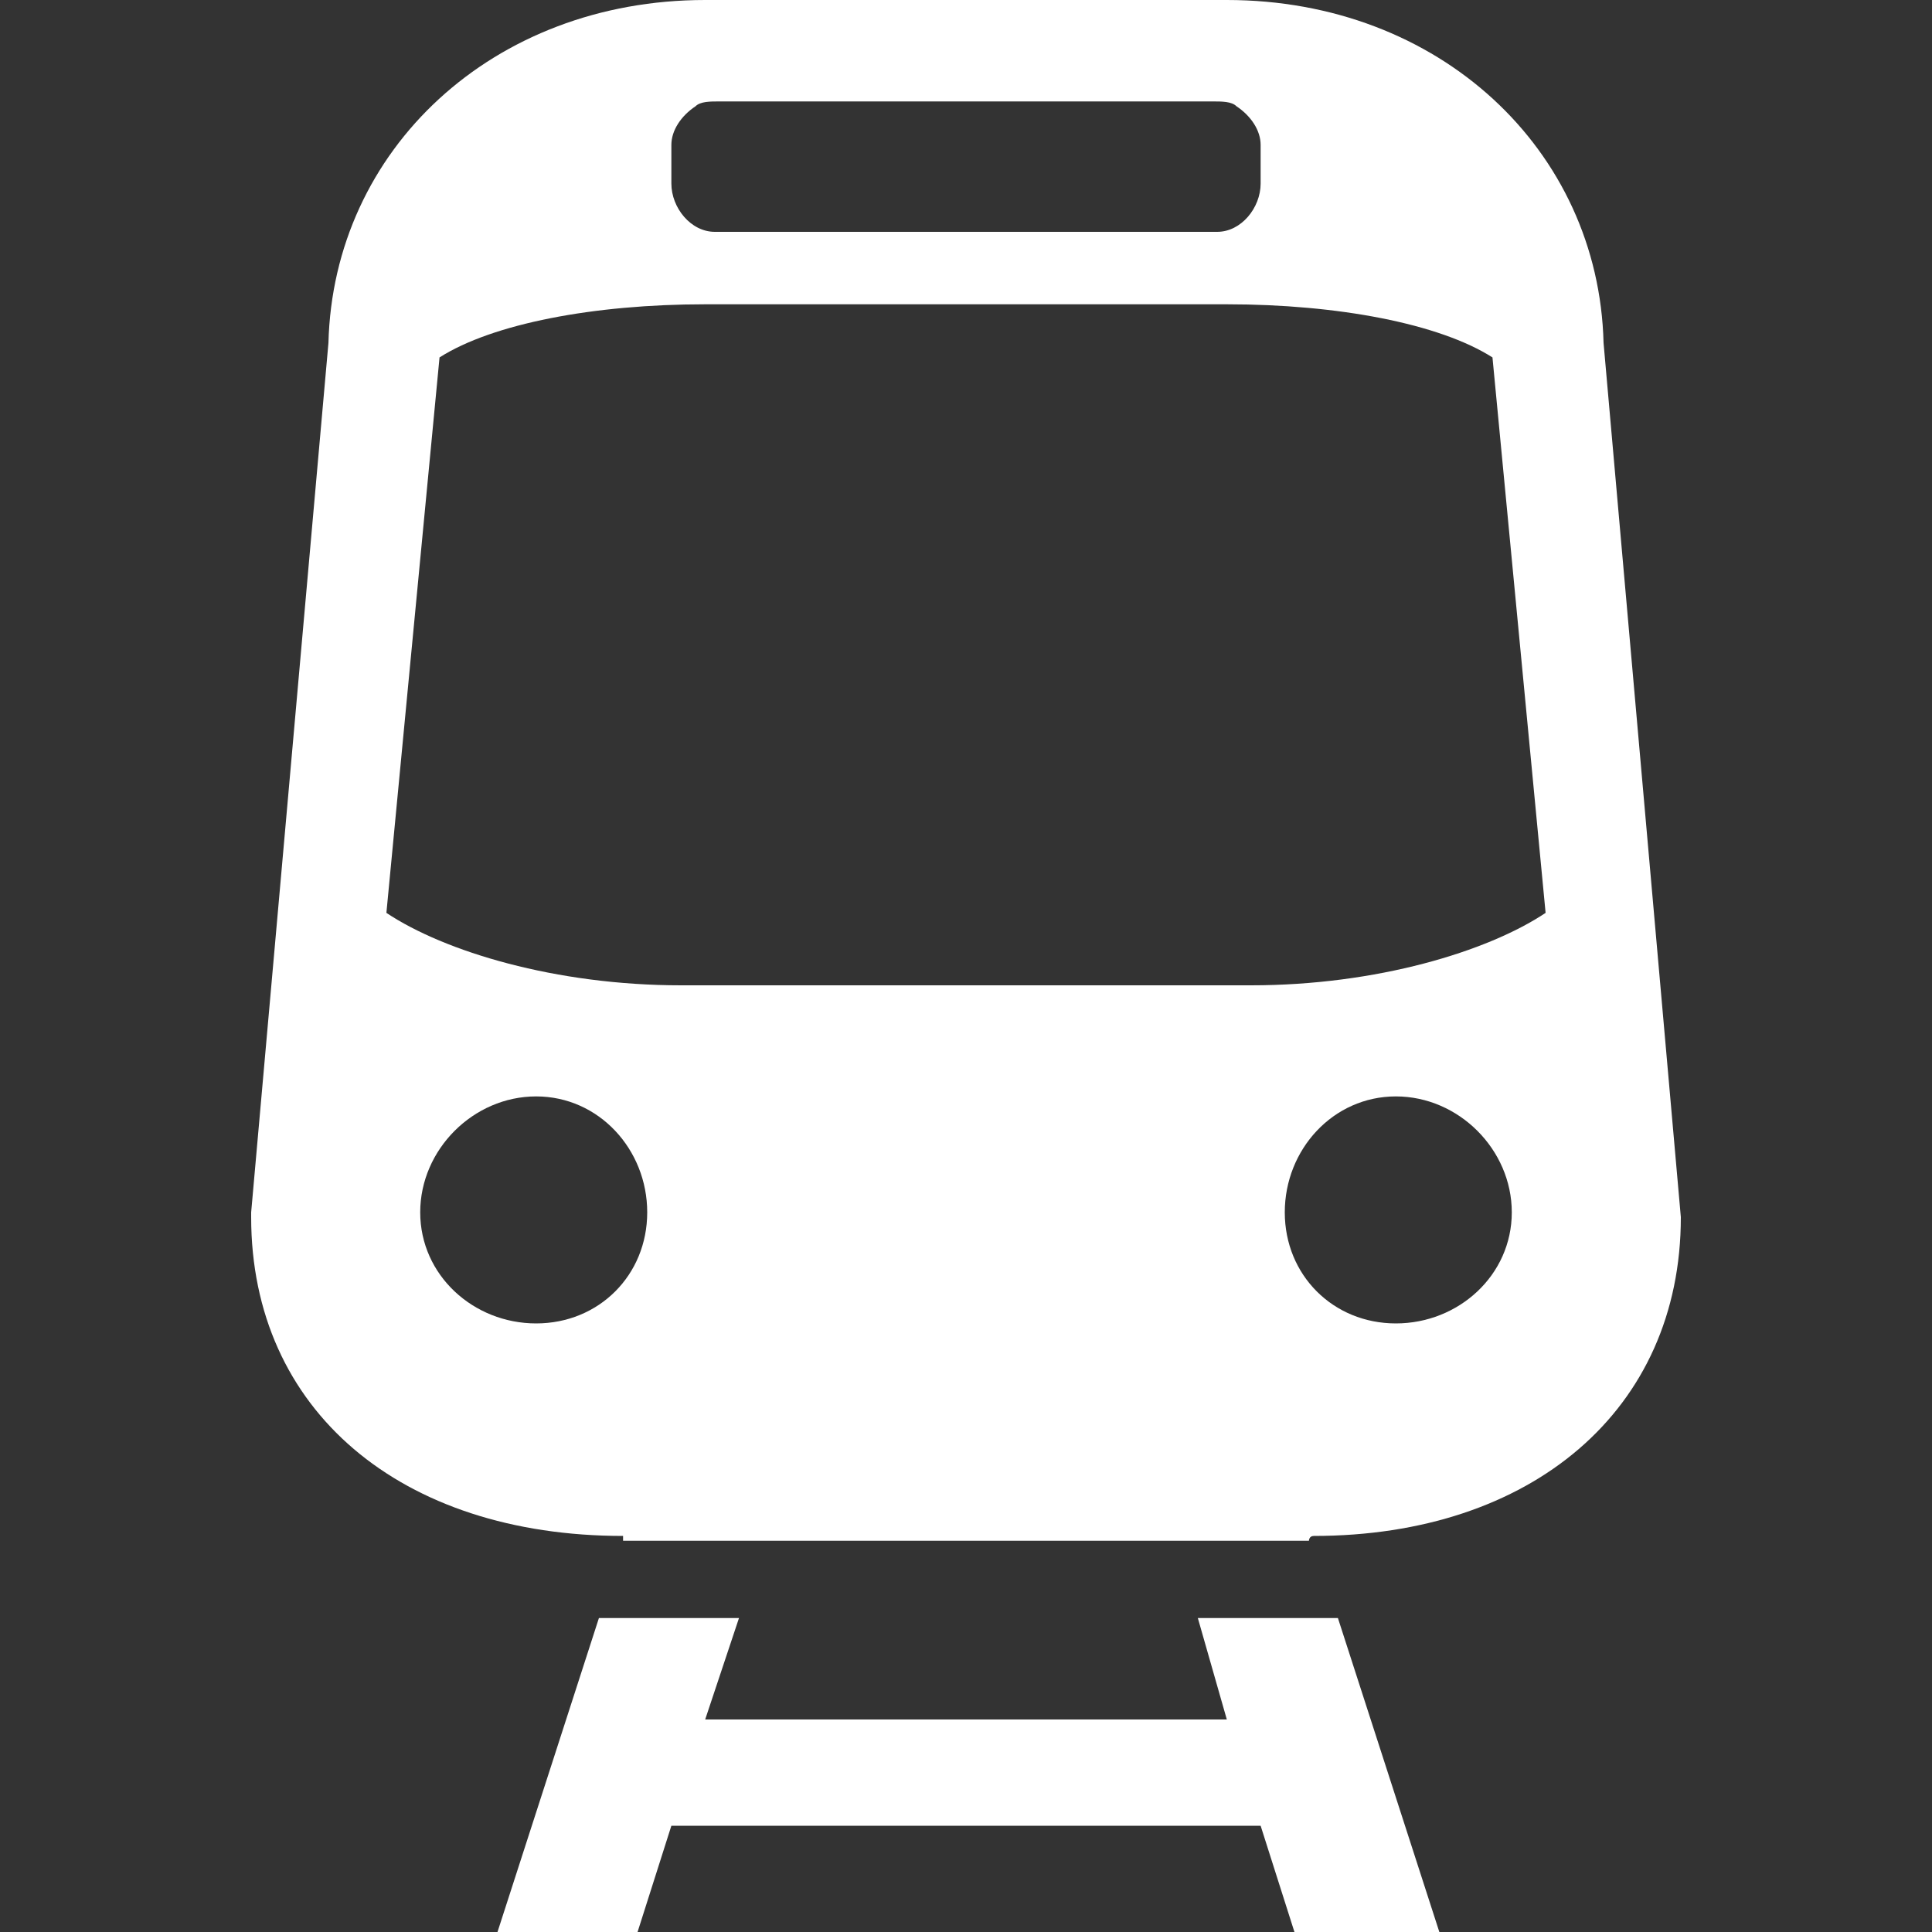
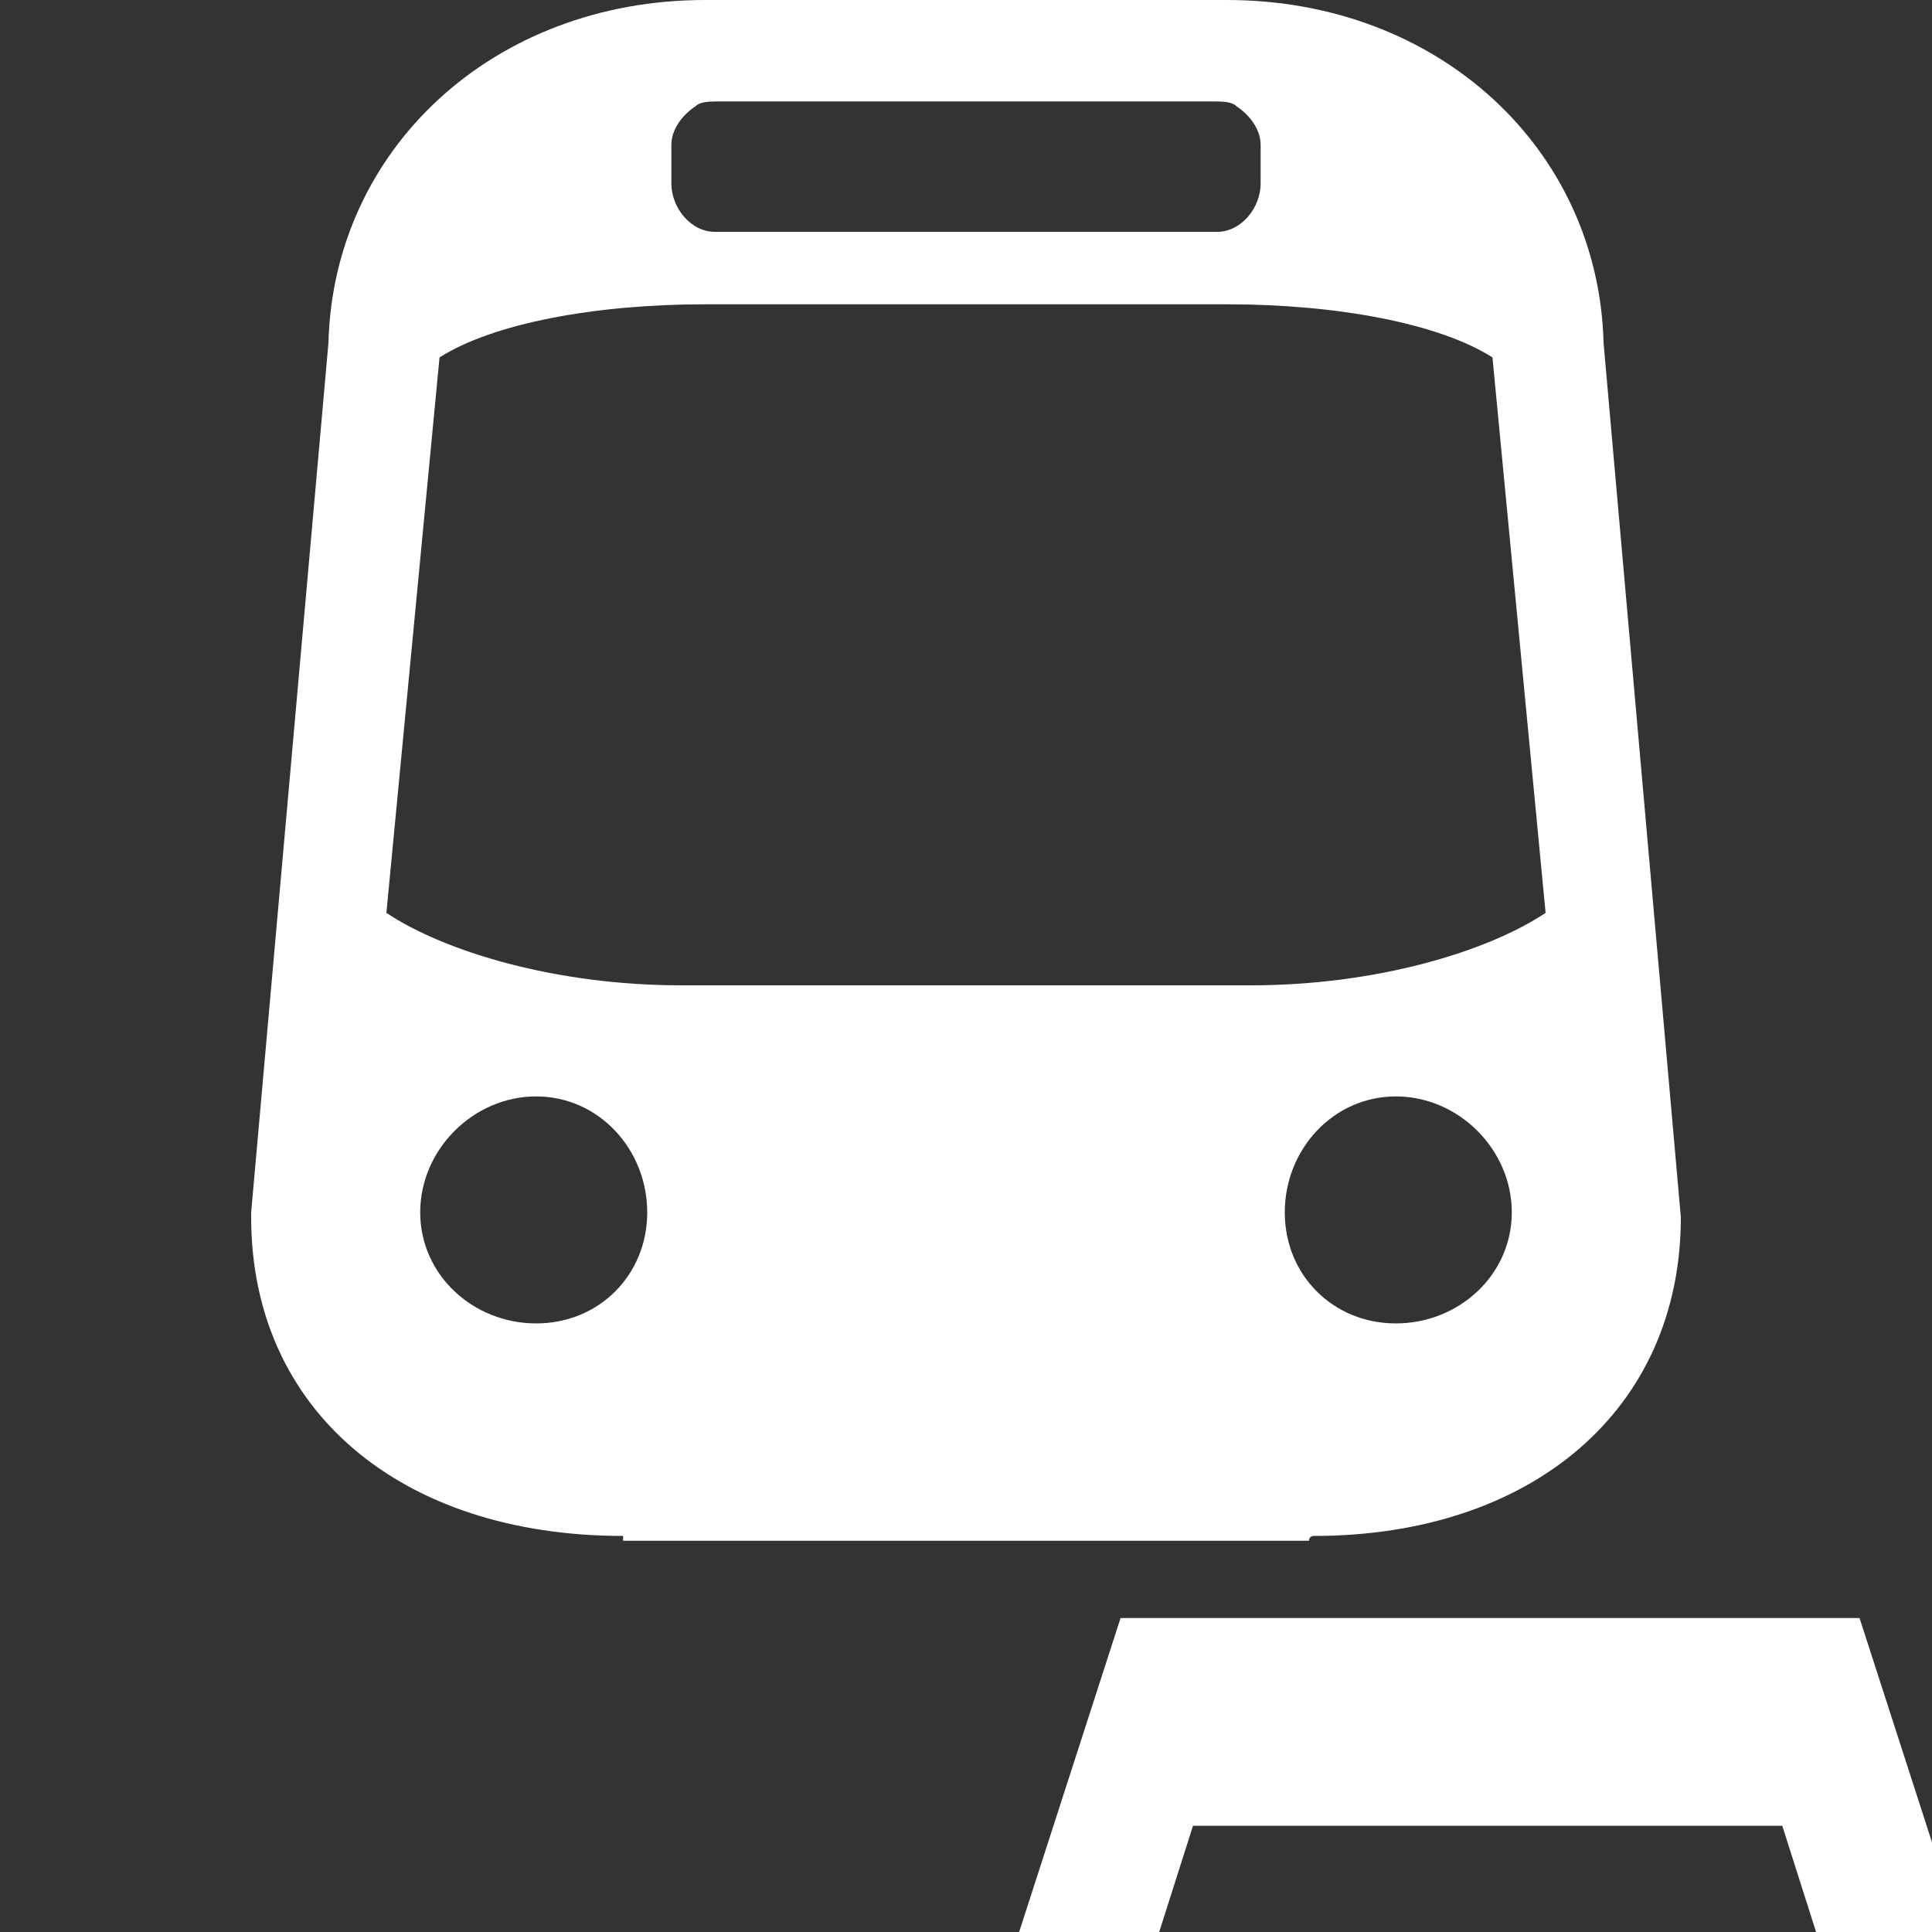
<svg xmlns="http://www.w3.org/2000/svg" version="1.1" id="Vrstva_1" x="0px" y="0px" viewBox="0 0 400 400" style="enable-background:new 0 0 400 400;" xml:space="preserve">
  <rect x="0" y="0" width="400" height="400" fill="#333333" stroke="none" />
  <style type="text/css">
	.st0{fill:#FFFFFF;}
</style>
-   <path id="vlak" class="st0" d="M248,335l6,21H146l7-21h-29l-21,65h29l7-22h122l7,22h30l-21-65H248z M332,71c-1-40-34-71-78-71H146  c-44,0-77,31-78,71L52,251v1c0,40,31,66,77,66v1h27h88h27c0,0,0-1,1-1c45,0,76-26,76-66L332,71z M139,30c0-3,2-6,5-8c1-1,3-1,5-1  h102c2,0,4,0,5,1c3,2,5,5,5,8v8c0,5-4,10-9,10H148c-5,0-9-5-9-10V30z M111,274c-13,0-24-10-24-23s11-24,24-24s23,11,23,24  S124,274,111,274z M289,274c-13,0-23-10-23-23s10-24,23-24s24,11,24,24S302,274,289,274z M259,204H141c-26,0-49-7-61-15L91,74  c11-7,32-11,55-11h108c23,0,44,4,55,11l11,115C308,197,285,204,259,204z" />
+   <path id="vlak" class="st0" d="M248,335l6,21l7-21h-29l-21,65h29l7-22h122l7,22h30l-21-65H248z M332,71c-1-40-34-71-78-71H146  c-44,0-77,31-78,71L52,251v1c0,40,31,66,77,66v1h27h88h27c0,0,0-1,1-1c45,0,76-26,76-66L332,71z M139,30c0-3,2-6,5-8c1-1,3-1,5-1  h102c2,0,4,0,5,1c3,2,5,5,5,8v8c0,5-4,10-9,10H148c-5,0-9-5-9-10V30z M111,274c-13,0-24-10-24-23s11-24,24-24s23,11,23,24  S124,274,111,274z M289,274c-13,0-23-10-23-23s10-24,23-24s24,11,24,24S302,274,289,274z M259,204H141c-26,0-49-7-61-15L91,74  c11-7,32-11,55-11h108c23,0,44,4,55,11l11,115C308,197,285,204,259,204z" />
</svg>